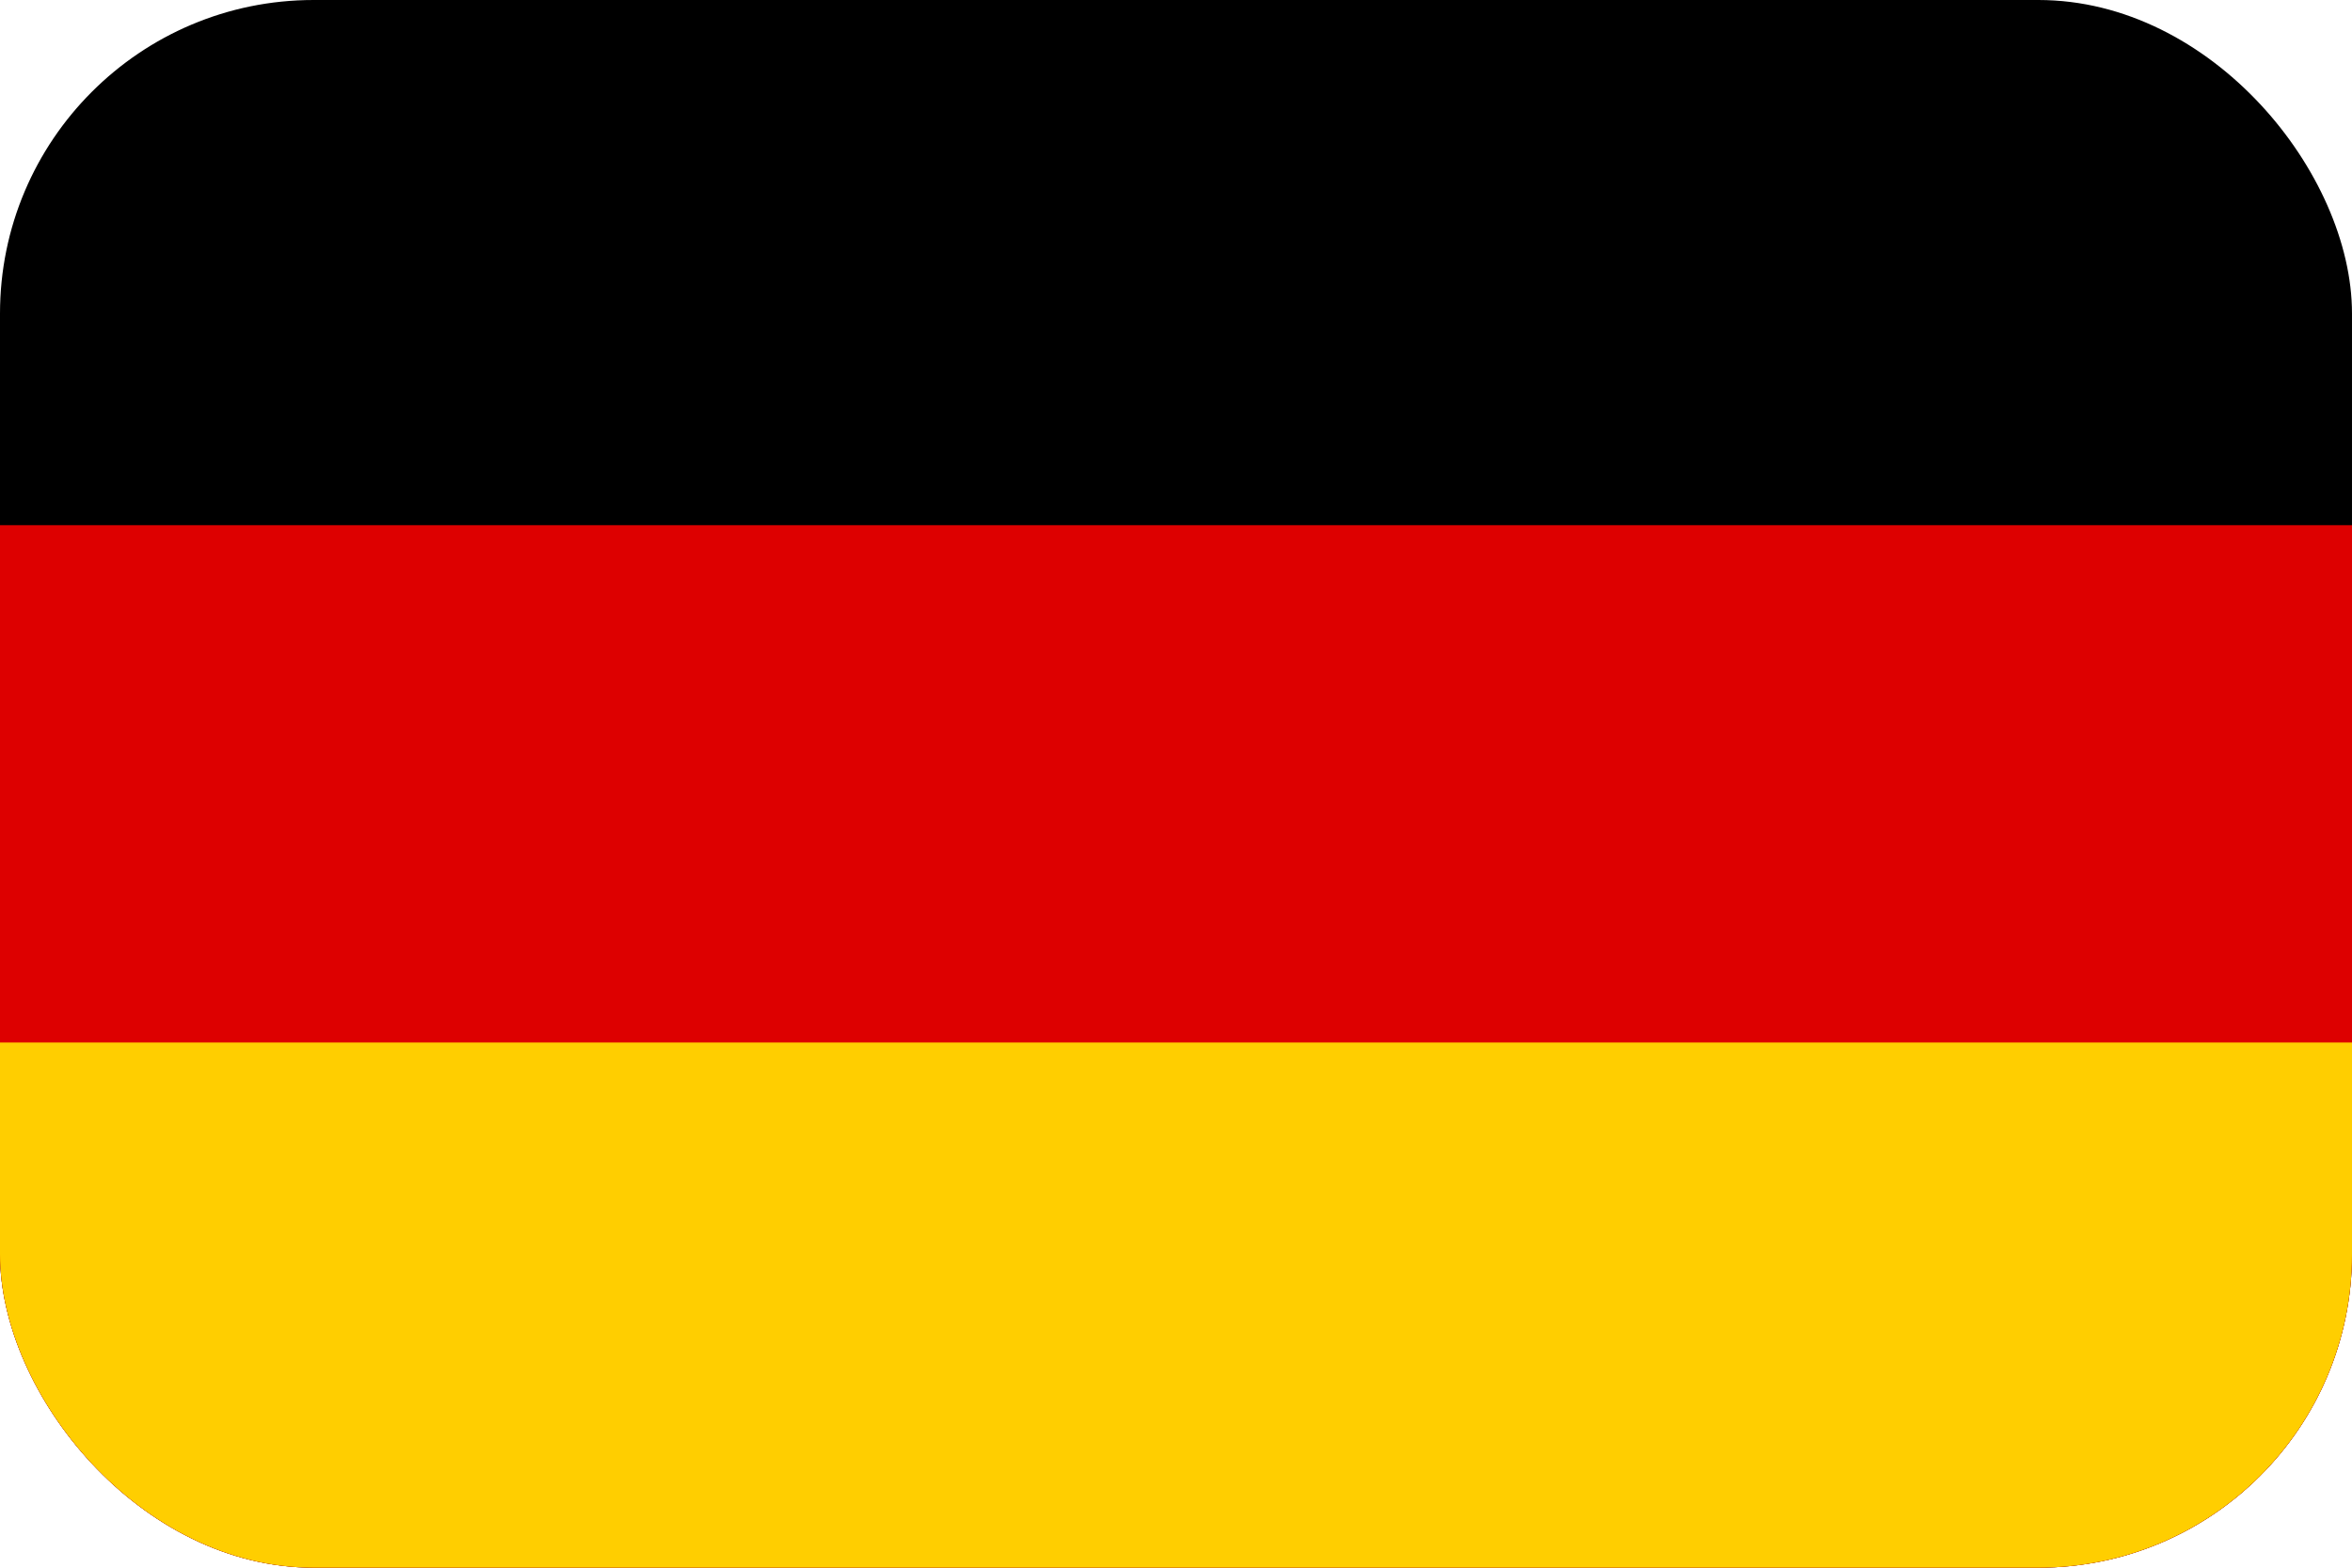
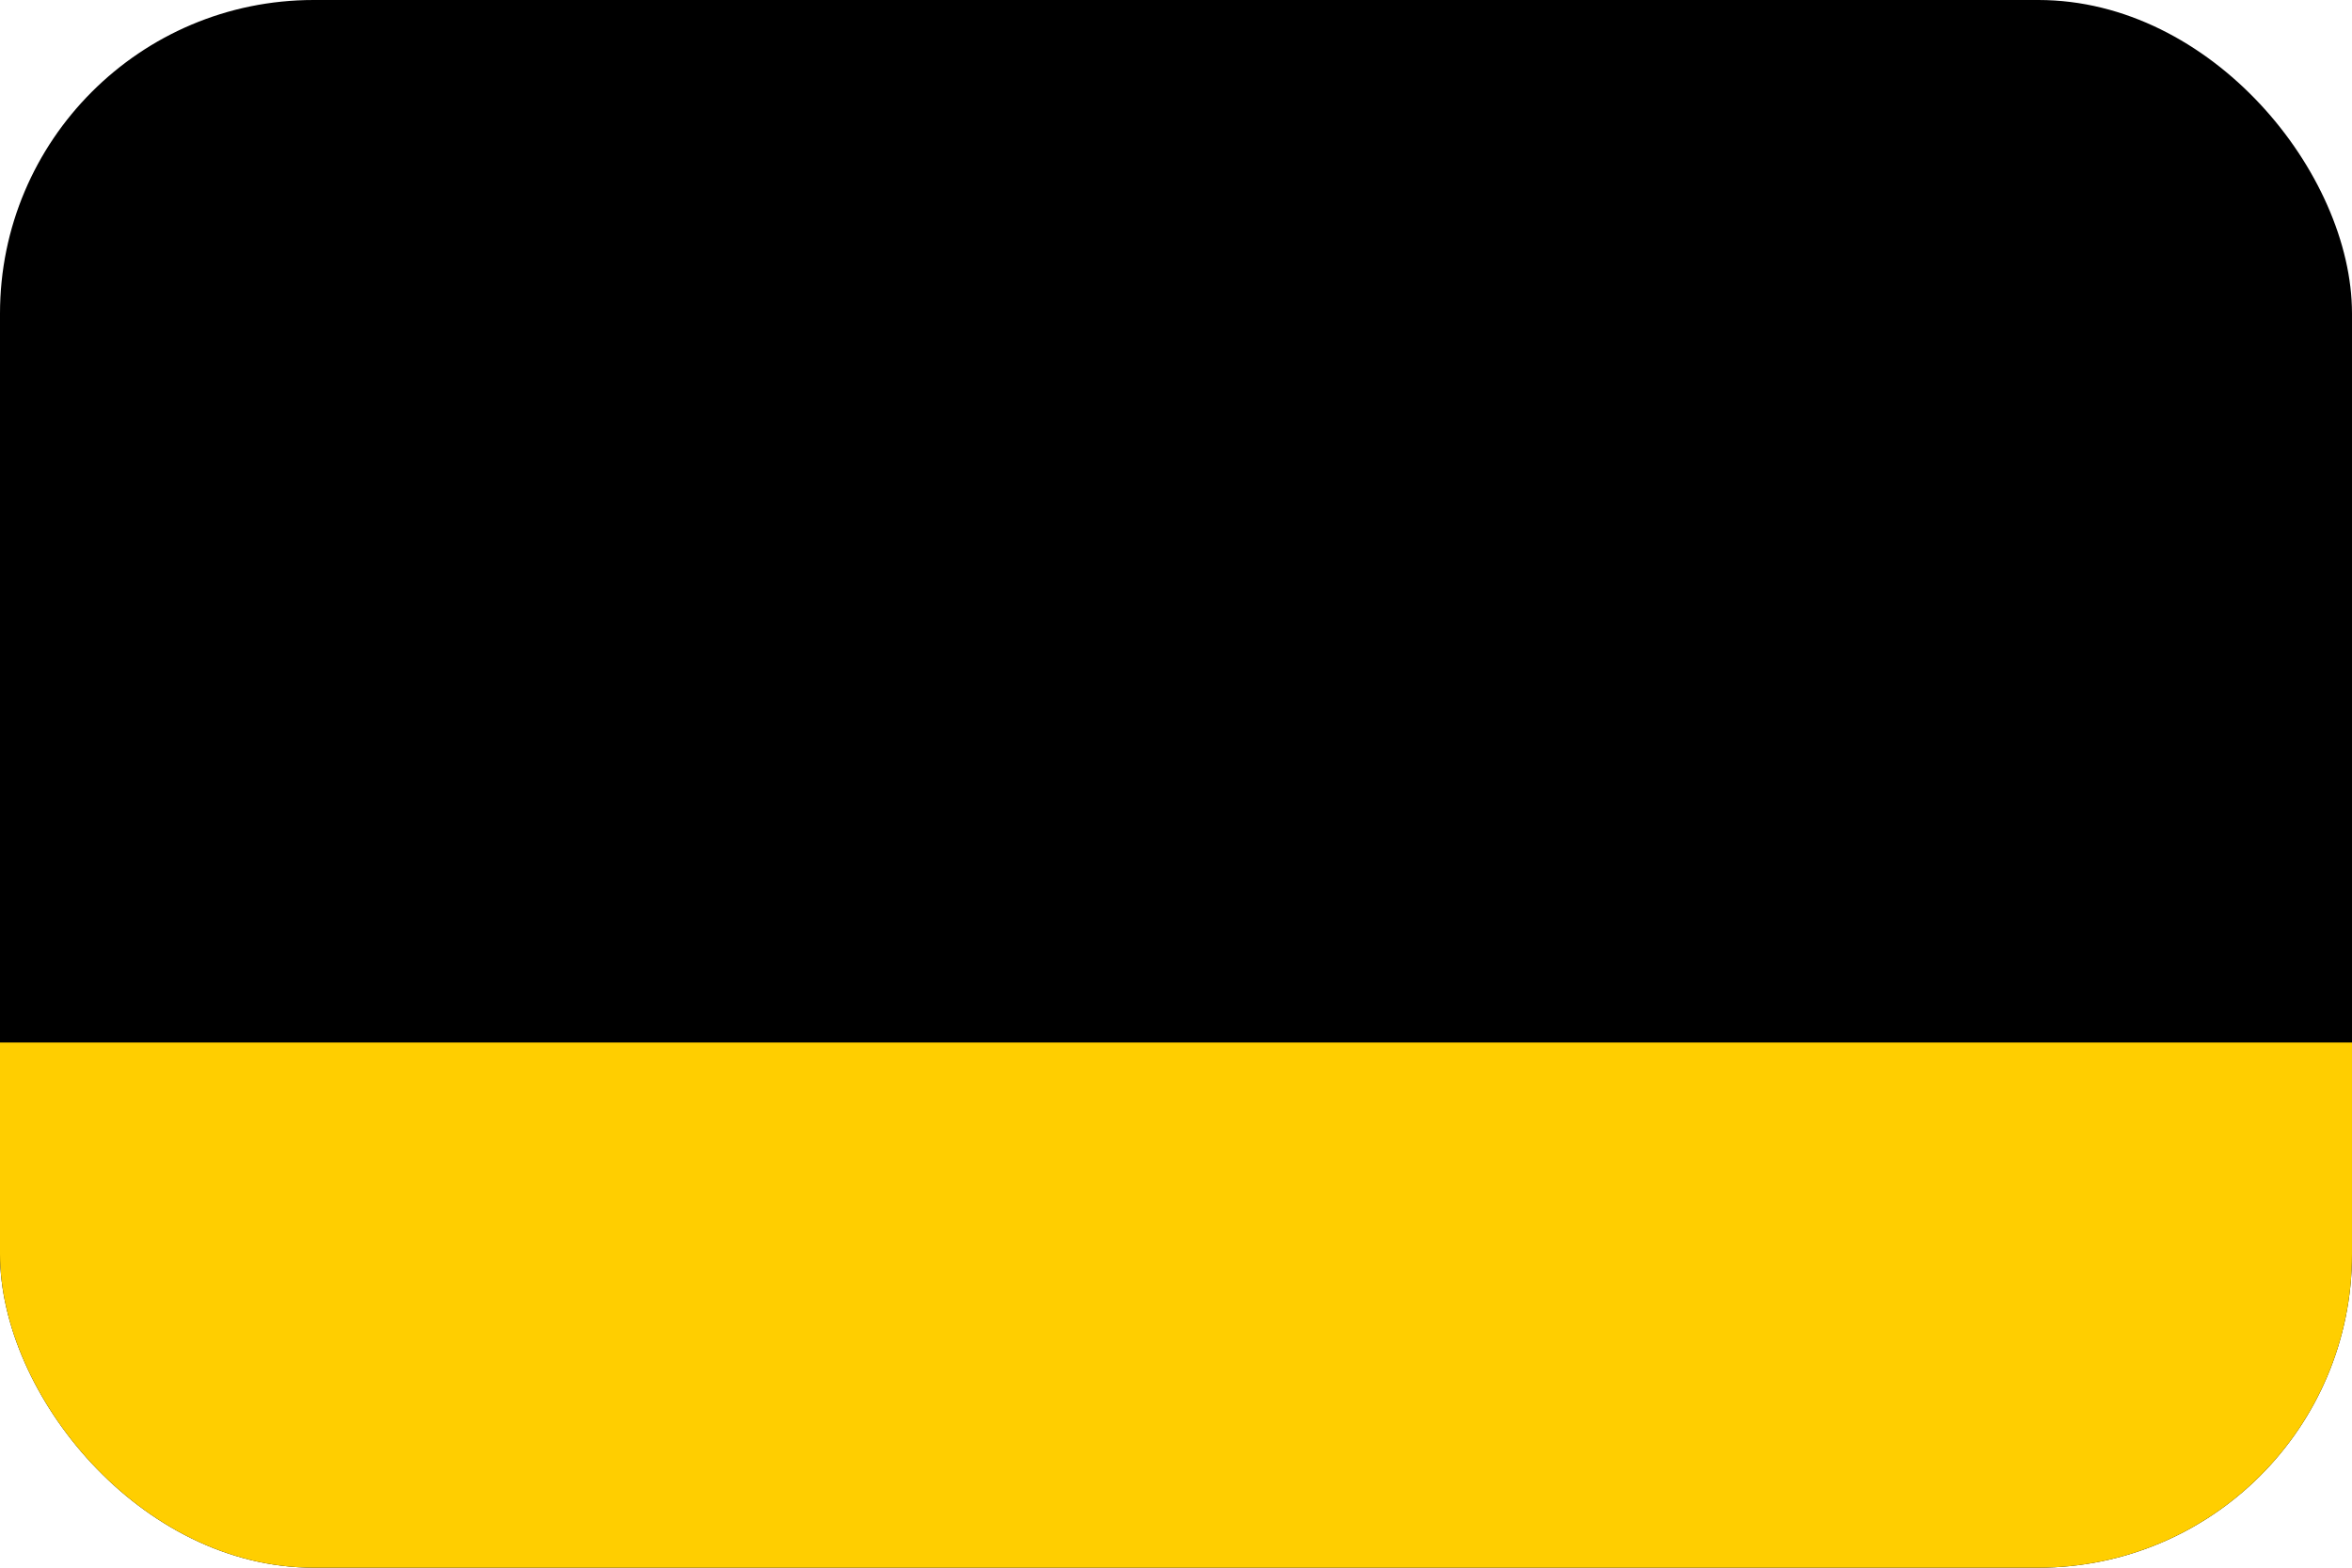
<svg xmlns="http://www.w3.org/2000/svg" width="30" height="20" viewBox="0 0 30 20" fill="none">
  <g clip-path="url(#clip0_1110_23302)">
    <path d="M30 0H0V20H30V0Z" fill="black" />
-     <path d="M30 6.7H0V20H30V6.7Z" fill="#DD0000" />
-     <path d="M30 13.3H0V20H30V13.3Z" fill="#FFCE00" />
+     <path d="M30 13.3H0V20H30Z" fill="#FFCE00" />
  </g>
  <defs>
    <clipPath id="clip0_1110_23302">
      <rect width="30" height="20" rx="4" fill="white" />
    </clipPath>
  </defs>
</svg>